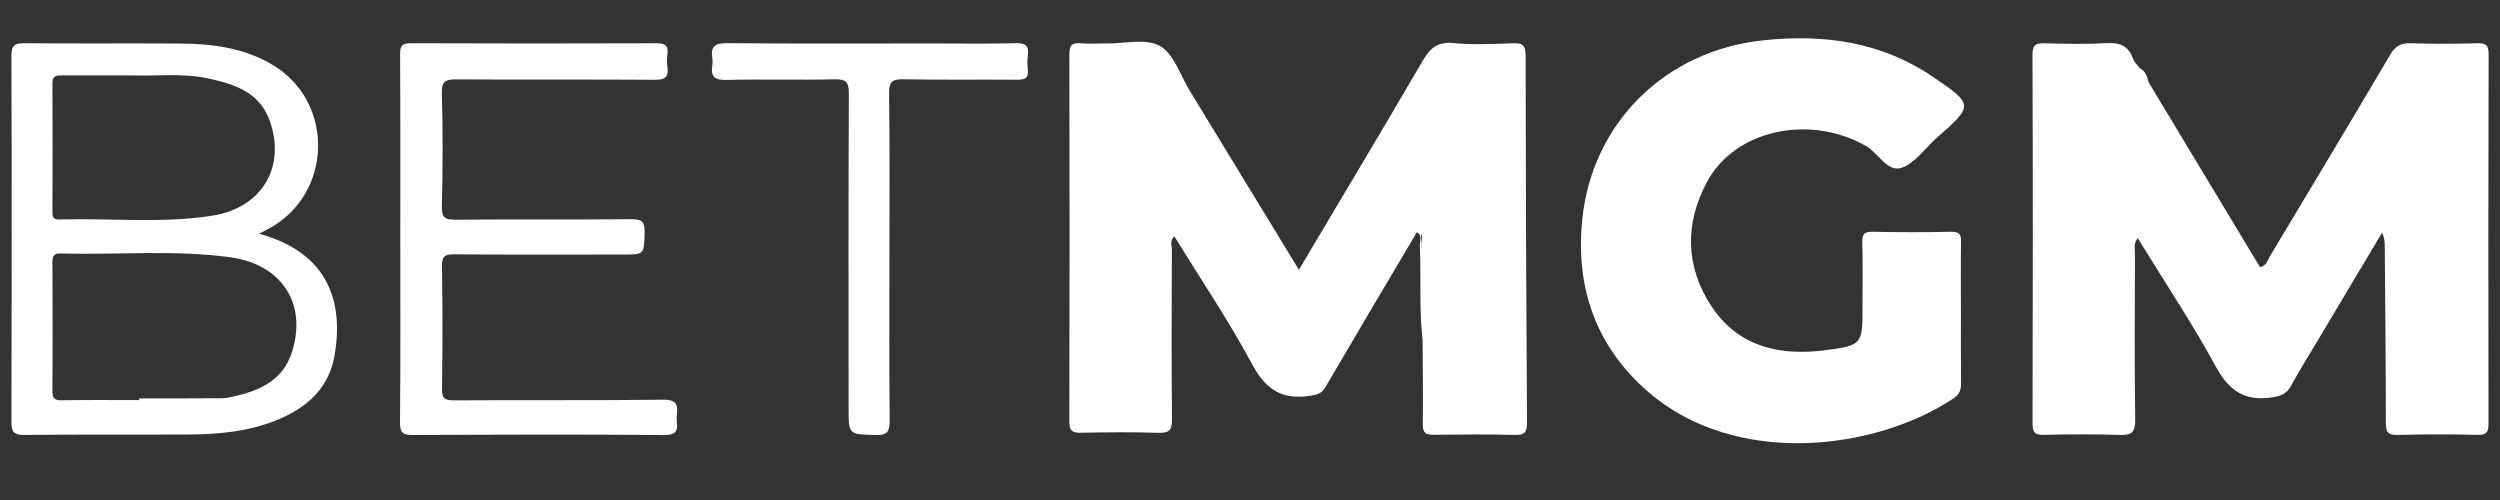
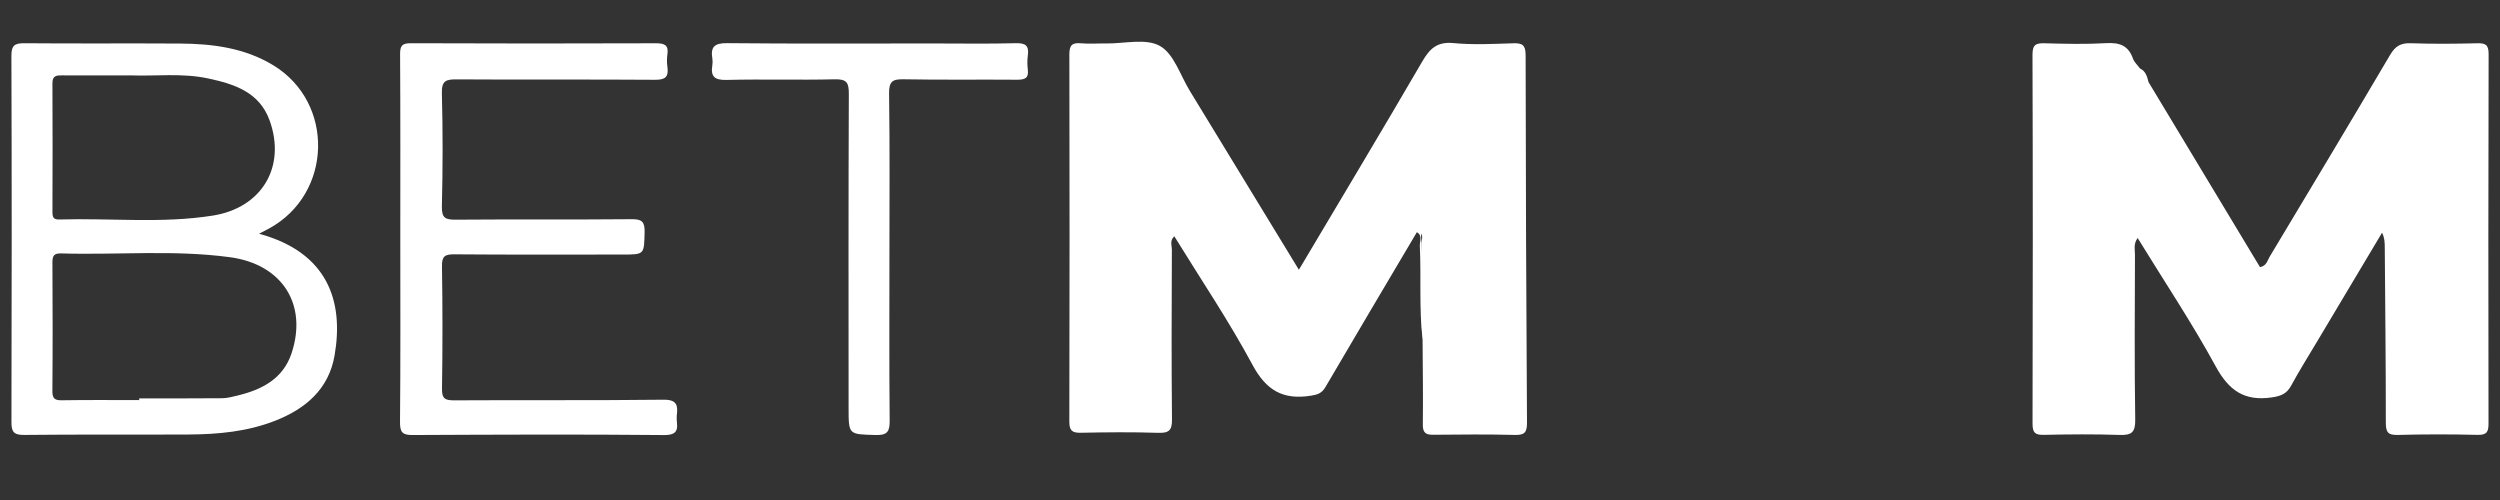
<svg xmlns="http://www.w3.org/2000/svg" version="1.1" id="Layer_1" x="0px" y="0px" width="200px" height="40px" viewBox="0 75.5 200 40" enable-background="new 0 75.5 200 40" xml:space="preserve">
  <rect x="0" y="75.5" width="200" height="40" fill="#333333" stroke="none" />
  <g>
    <path fill="#FFFFFF" d="M113.353,94.07c-2.447,4.135-4.902,8.263-7.326,12.408c-0.293,0.498-0.642,0.596-1.182,0.682   c-2.195,0.341-3.54-0.42-4.636-2.455c-1.894-3.525-4.144-6.857-6.262-10.299c-0.385,0.334-0.198,0.731-0.198,1.066   c-0.018,4.523-0.038,9.047,0.01,13.568c0.01,0.9-0.246,1.115-1.117,1.086c-2.049-0.068-4.103-0.047-6.156-0.006   c-0.68,0.014-0.942-0.137-0.94-0.883c0.023-9.801,0.024-19.602,0.003-29.401c-0.002-0.729,0.233-0.935,0.924-0.873   c0.667,0.06,1.34,0.006,2.01,0.015c1.463,0.018,3.194-0.434,4.313,0.2c1.117,0.63,1.627,2.347,2.389,3.593   c2.897,4.745,5.787,9.491,8.725,14.31c3.321-5.591,6.633-11.103,9.866-16.655c0.604-1.037,1.188-1.605,2.492-1.479   c1.577,0.15,3.18,0.068,4.771,0.016c0.729-0.023,1.01,0.12,1.01,0.943c0.009,9.8,0.048,19.6,0.11,29.399   c0.004,0.763-0.172,1.011-0.961,0.99c-2.176-0.056-4.354-0.036-6.531-0.015c-0.63,0.009-0.852-0.172-0.842-0.842   c0.031-2.263-0.008-4.522-0.02-6.783c-0.184-2.543-0.018-5.09-0.096-7.633C113.7,94.699,114.017,94.176,113.353,94.07z" />
    <path fill="#FFFFFF" d="M171.883,82.07c2.974,4.938,5.947,9.873,8.916,14.801c0.532-0.102,0.587-0.525,0.767-0.822   c3.225-5.377,6.457-10.752,9.641-16.154c0.423-0.722,0.865-0.966,1.675-0.936c1.759,0.063,3.521,0.045,5.278,0.003   c0.658-0.017,0.932,0.096,0.929,0.86c-0.028,9.844-0.024,19.688-0.008,29.529c0.002,0.658-0.101,0.959-0.865,0.938   c-2.135-0.052-4.272-0.054-6.405,0.006c-0.805,0.021-0.945-0.254-0.945-0.997c0.002-4.648-0.049-9.298-0.084-13.947   c-0.002-0.396,0-0.793-0.217-1.236c-1.744,2.92-3.49,5.841-5.23,8.762c-0.686,1.148-1.396,2.283-2.035,3.459   c-0.355,0.658-0.807,0.847-1.561,0.957c-2.198,0.318-3.433-0.555-4.487-2.491c-1.896-3.476-4.104-6.782-6.24-10.261   c-0.354,0.476-0.213,0.935-0.215,1.345c-0.015,4.399-0.046,8.799,0.021,13.192c0.015,1.031-0.309,1.248-1.258,1.216   c-2.009-0.069-4.021-0.05-6.031-0.007c-0.685,0.015-0.926-0.135-0.926-0.875c0.026-9.846,0.029-19.689-0.004-29.532   c-0.003-0.847,0.305-0.937,1.008-0.918c1.633,0.045,3.271,0.085,4.898-0.011c1.051-0.06,1.762,0.186,2.129,1.229   c0.105,0.299,0.375,0.536,0.57,0.801C171.665,81.197,171.772,81.635,171.883,82.07z" />
-     <path fill="#FFFFFF" d="M156.875,100.572c0.001,1.843-0.011,3.688,0.009,5.527c0.005,0.534-0.08,0.922-0.582,1.256   c-6.283,4.201-17.447,5.553-24.441-0.5c-4.184-3.619-5.813-8.313-5.289-13.713c0.757-7.811,6.666-13.597,14.488-14.418   c4.838-0.508,9.438,0.117,13.553,2.909c3.301,2.239,3.285,2.295,0.317,4.905c-0.942,0.83-1.754,2.066-2.844,2.398   c-1.104,0.34-1.825-1.205-2.831-1.775c-4.477-2.533-10.438-1.299-12.688,2.879c-1.799,3.337-1.75,6.803,0.371,9.994   c2.15,3.232,5.469,3.949,9.072,3.486c3.001-0.389,2.989-0.49,2.989-3.484c0-1.717,0.032-3.434-0.015-5.147   c-0.019-0.659,0.162-0.858,0.83-0.847c2.095,0.042,4.188,0.049,6.281-0.001c0.723-0.017,0.799,0.276,0.788,0.877   C156.853,96.805,156.873,98.689,156.875,100.572z" />
    <path fill="#FFFFFF" d="M32.024,94.572c0-4.9,0.015-9.803-0.016-14.703c-0.004-0.678,0.119-0.914,0.856-0.91   c6.536,0.029,13.07,0.025,19.606,0.003c0.676-0.001,1.032,0.132,0.923,0.884c-0.047,0.33-0.048,0.678-0.001,1.005   c0.113,0.808-0.171,1.04-1.011,1.032c-5.279-0.04-10.558,0.003-15.836-0.033c-0.867-0.006-1.225,0.104-1.196,1.117   c0.082,3.016,0.074,6.033,0.001,9.048c-0.022,0.94,0.292,1.065,1.121,1.06c4.692-0.039,9.385,0.006,14.076-0.039   c0.844-0.008,1.039,0.242,1.021,1.045c-0.044,1.781,0,1.783-1.77,1.783c-4.482,0-8.965,0.02-13.447-0.018   c-0.75-0.006-1.005,0.143-0.993,0.947c0.05,3.268,0.053,6.535,0.002,9.802c-0.013,0.823,0.264,0.937,1.003,0.933   c5.572-0.035,11.144,0.017,16.715-0.051c1.088-0.012,1.166,0.465,1.064,1.26c-0.085,0.668,0.447,1.582-1.004,1.568   c-6.703-0.064-13.405-0.035-20.108-0.003c-0.801,0.005-1.036-0.181-1.029-1.022C32.048,104.378,32.024,99.479,32.024,94.572z" />
    <path fill="#FFFFFF" d="M71.154,96.158c0,4.313-0.023,8.621,0.019,12.933c0.009,0.875-0.122,1.24-1.127,1.21   c-2.158-0.064-2.159-0.002-2.159-2.177c-0.001-8.371-0.018-16.74,0.019-25.111c0.004-0.899-0.162-1.192-1.125-1.169   c-2.886,0.07-5.776-0.023-8.662,0.049c-0.989,0.026-1.28-0.295-1.13-1.197c0.026-0.162,0.026-0.336,0-0.5   c-0.158-0.947,0.166-1.254,1.184-1.244c5.481,0.055,10.964,0.024,16.446,0.024c2.218,0,4.438,0.039,6.654-0.021   c0.794-0.021,1.056,0.218,0.953,0.979c-0.05,0.37-0.047,0.758-0.002,1.129c0.087,0.697-0.244,0.819-0.863,0.814   c-3.014-0.026-6.029,0.023-9.041-0.035c-0.9-0.02-1.207,0.146-1.194,1.133C71.19,87.369,71.154,91.765,71.154,96.158z" />
    <path fill="#FFFFFF" d="M113.353,94.07c0.094-0.172,0.189-0.35,0.285-0.525c0.168,3.046,0.383,6.076,0.168,9.111   c-0.287-2.481-0.103-4.979-0.219-7.465C113.567,94.818,113.823,94.359,113.353,94.07z" />
    <path fill="#FFFFFF" d="M20.723,94.199c0.318-0.166,0.574-0.295,0.823-0.43c5.056-2.777,5.238-10.054,0.318-13.046   c-2.295-1.396-4.859-1.723-7.473-1.739c-4.144-0.027-8.288,0.012-12.432-0.025c-0.797-0.008-1.05,0.173-1.047,1.021   c0.032,9.752,0.029,19.504,0.003,29.258c-0.002,0.787,0.157,1.063,1.006,1.056c4.395-0.048,8.79-0.009,13.185-0.034   c2.348-0.014,4.667-0.227,6.893-1.096c2.457-0.961,4.291-2.534,4.762-5.201C27.531,99.589,26.209,95.688,20.723,94.199z    M4.999,81.529c1.758,0.01,3.517,0.004,5.589,0.004c1.816,0.07,3.968-0.207,6.073,0.244c2.079,0.446,4.097,1.088,4.914,3.373   c1.317,3.678-0.607,6.969-4.549,7.597c-4.071,0.647-8.19,0.19-12.287,0.312c-0.464,0.016-0.545-0.195-0.544-0.6   c0.012-3.432,0.018-6.864-0.001-10.299C4.19,81.529,4.545,81.527,4.999,81.529z M23.326,103.758   c-0.68,2.049-2.366,2.912-4.318,3.384c-0.405,0.097-0.82,0.212-1.231,0.216c-2.213,0.021-4.428,0.012-6.642,0.012   c0,0.045,0,0.092,0,0.138c-2.048,0-4.097-0.021-6.145,0.013c-0.58,0.012-0.805-0.105-0.799-0.744   c0.029-3.427,0.022-6.854,0.003-10.283c-0.003-0.521,0.115-0.735,0.689-0.721c4.507,0.135,9.03-0.305,13.523,0.305   C22.57,96.642,24.623,99.848,23.326,103.758z" />
  </g>
</svg>